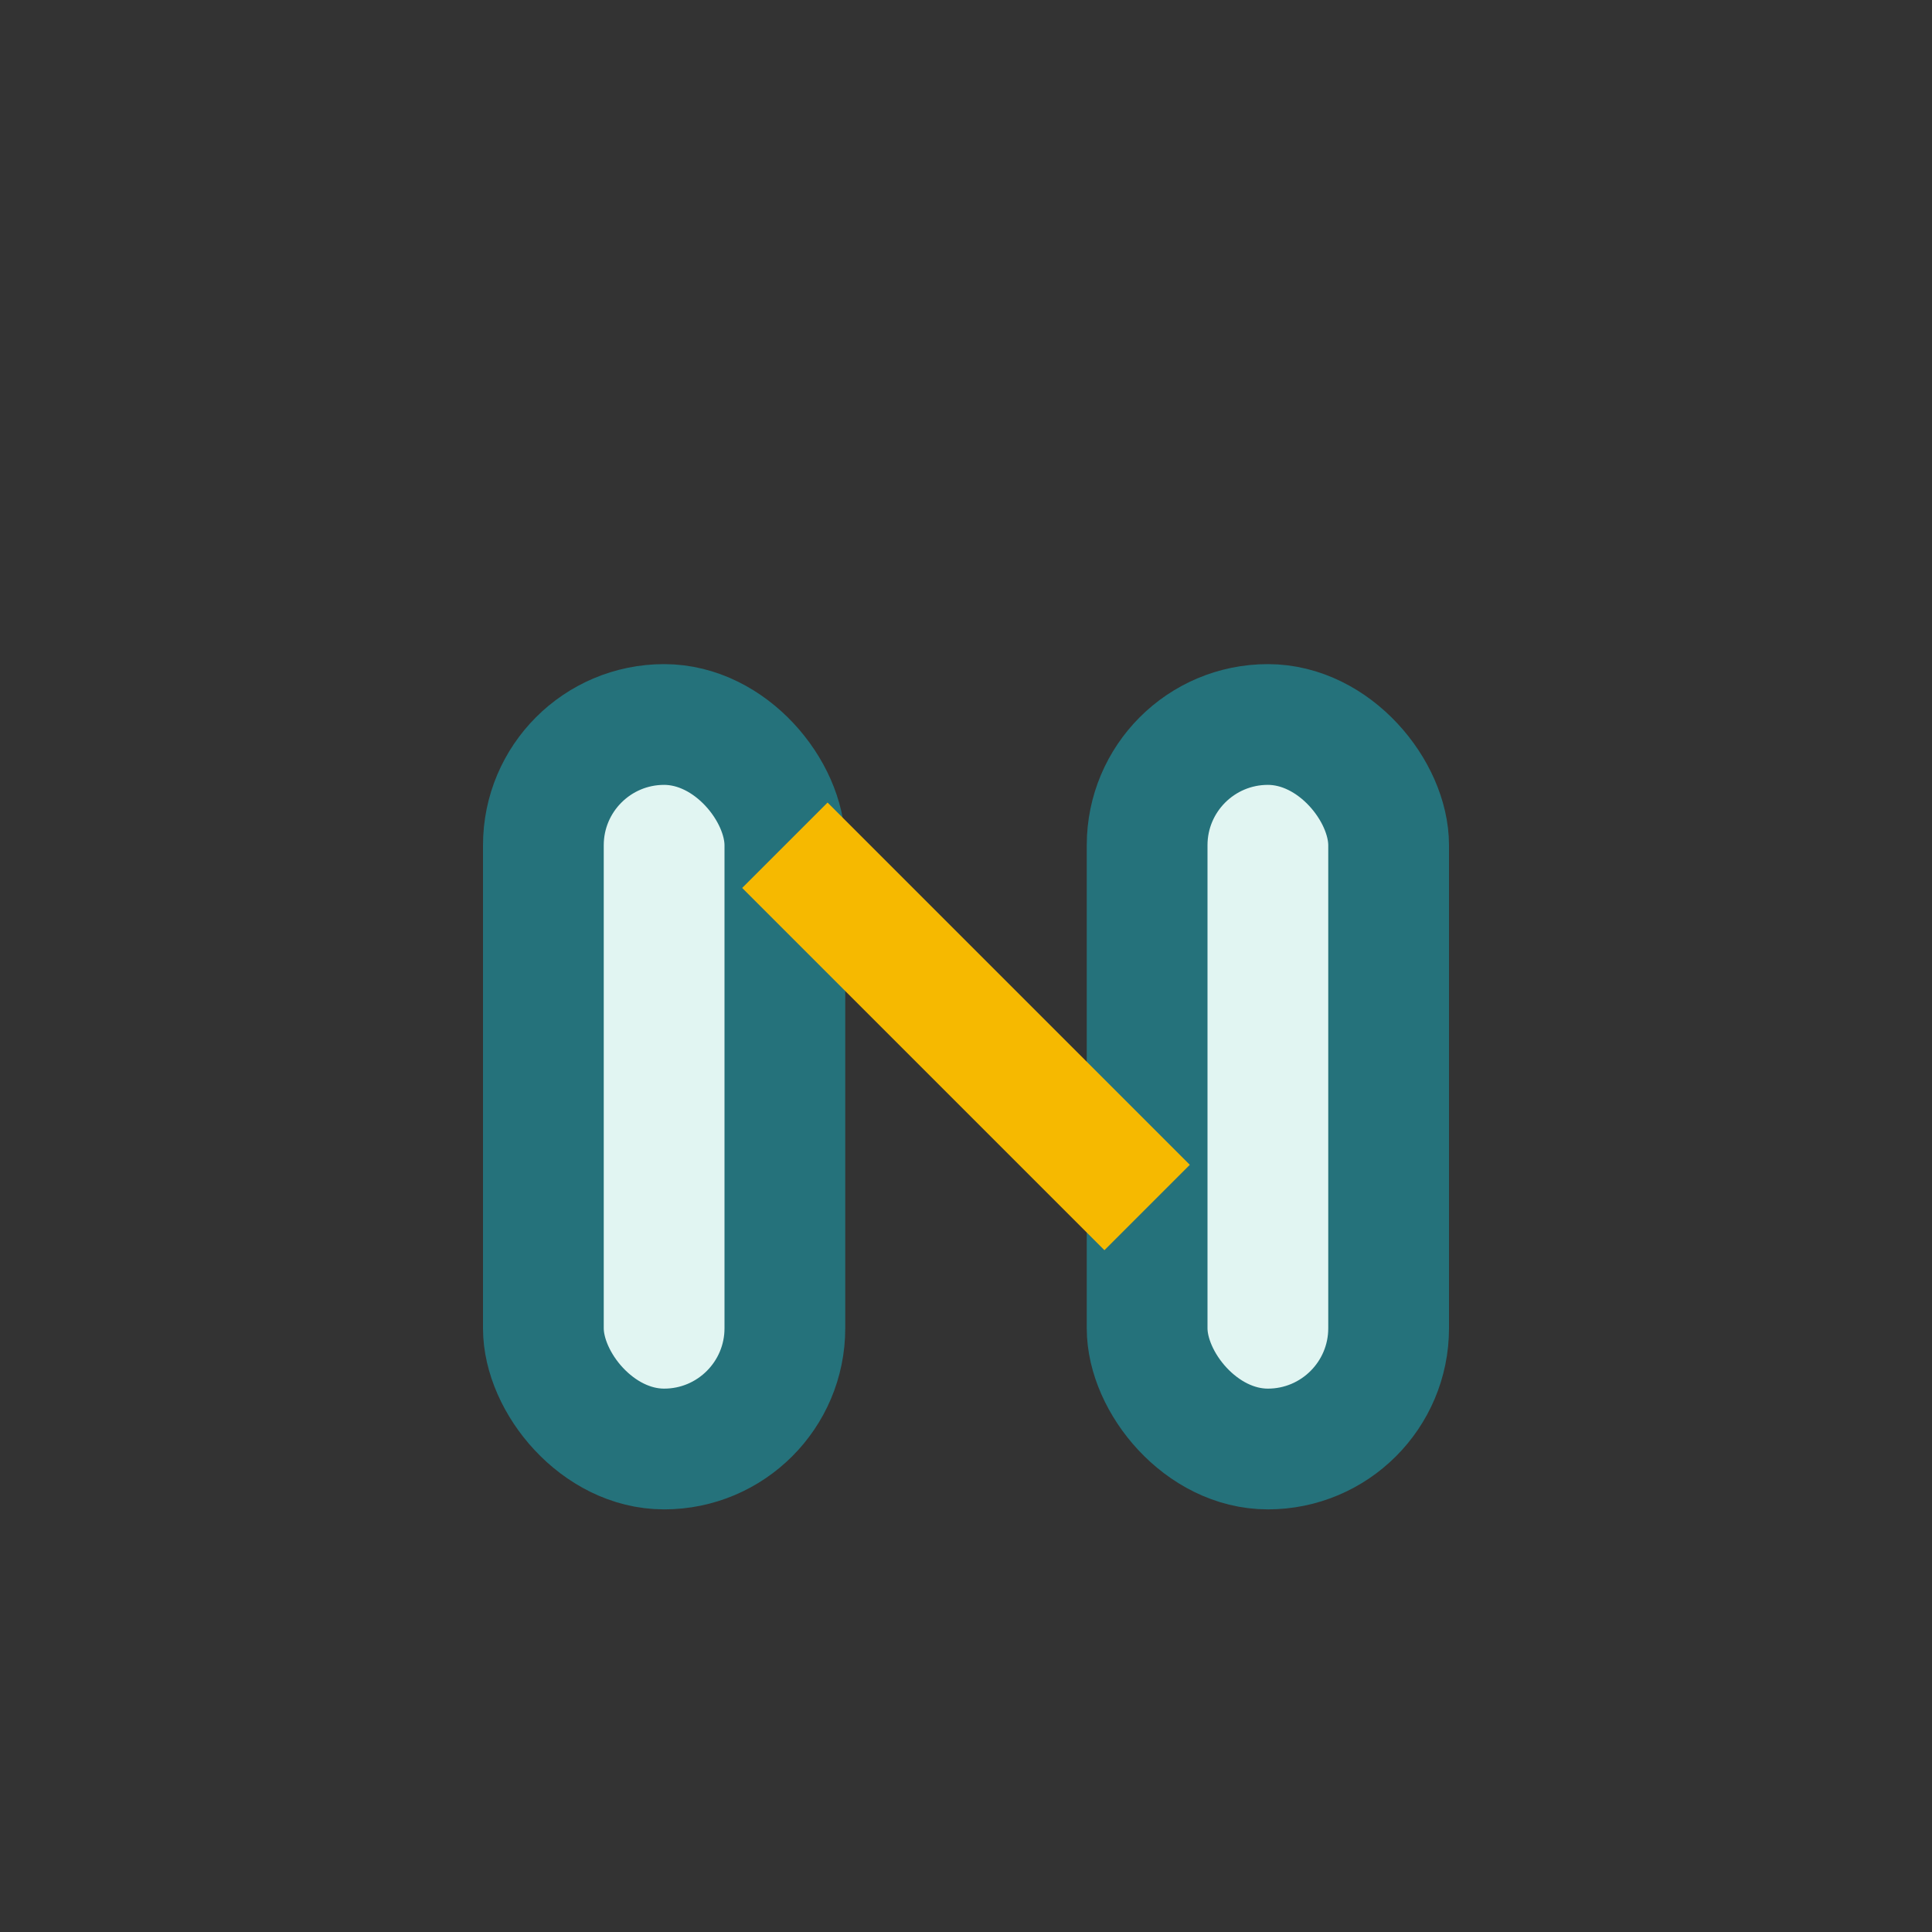
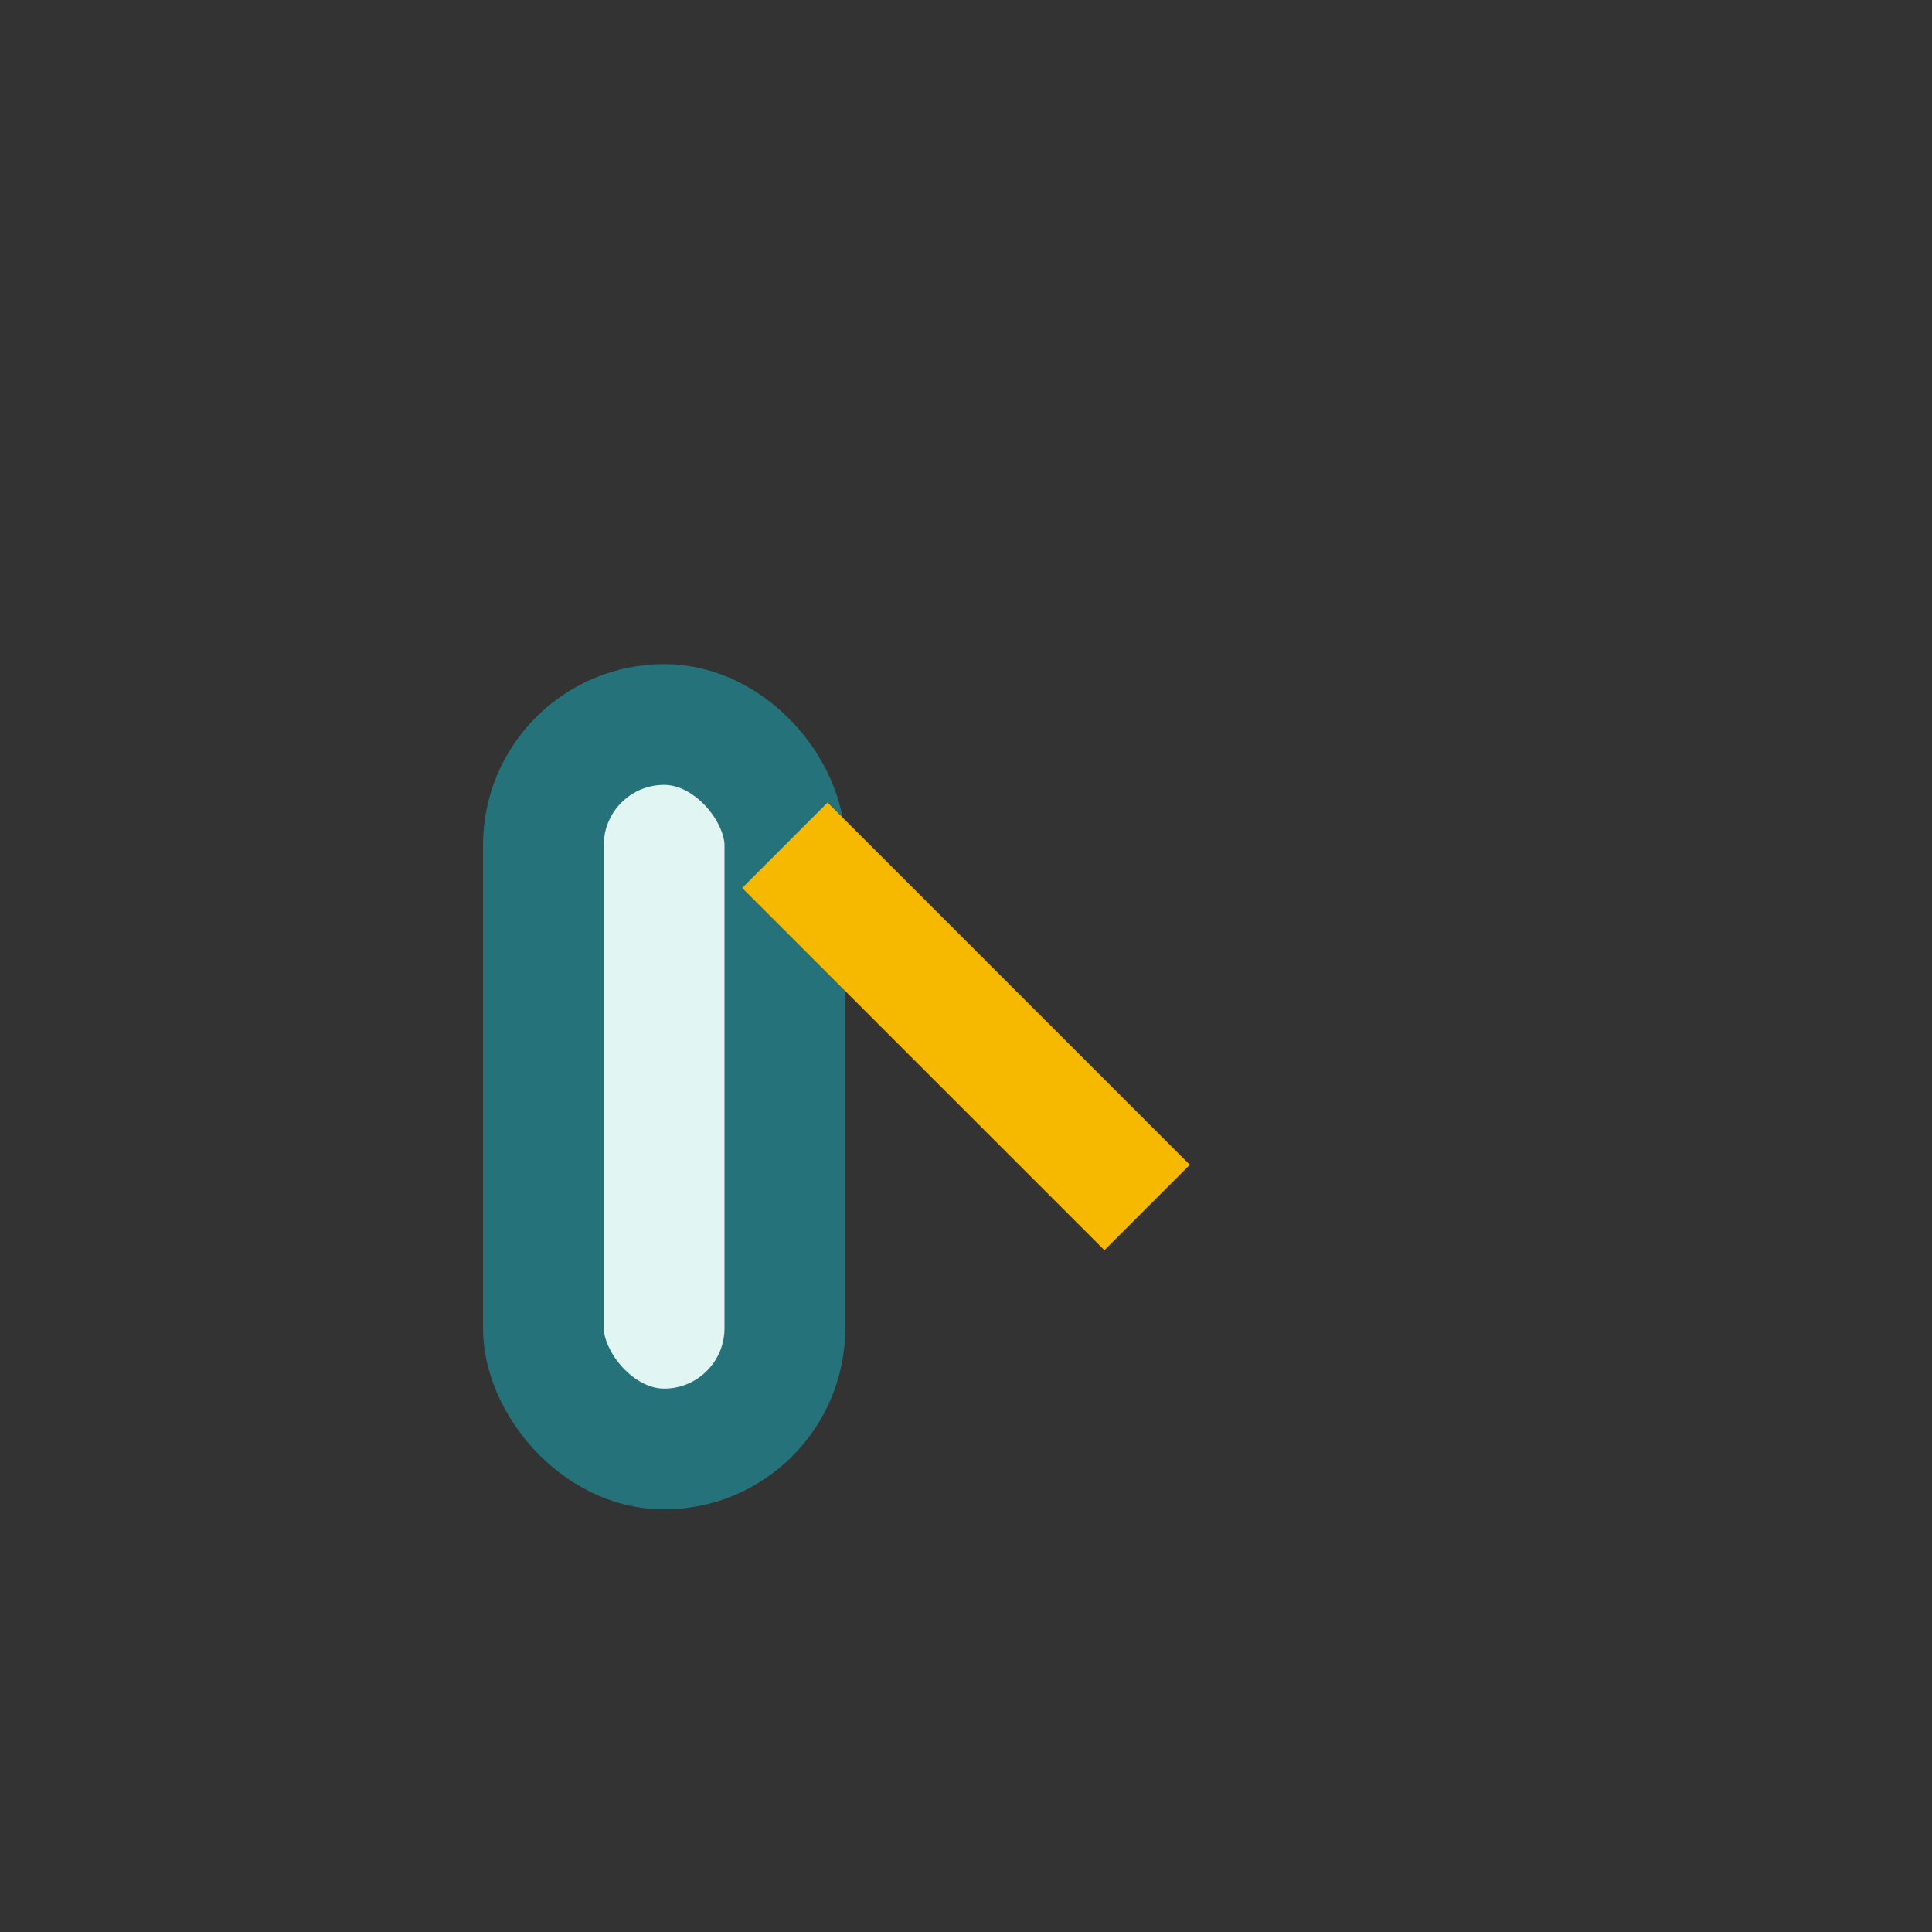
<svg xmlns="http://www.w3.org/2000/svg" width="32" height="32" viewBox="0 0 32 32">
  <rect x="0" y="0" width="32" height="32" fill="#333333" stroke="none" />
  <rect x="9" y="12" width="4" height="12" rx="2" fill="#E1F5F2" stroke="#25727B" stroke-width="2" />
-   <rect x="19" y="12" width="4" height="12" rx="2" fill="#E1F5F2" stroke="#25727B" stroke-width="2" />
  <path d="M13 14l6 6" stroke="#F6B900" stroke-width="2" />
</svg>